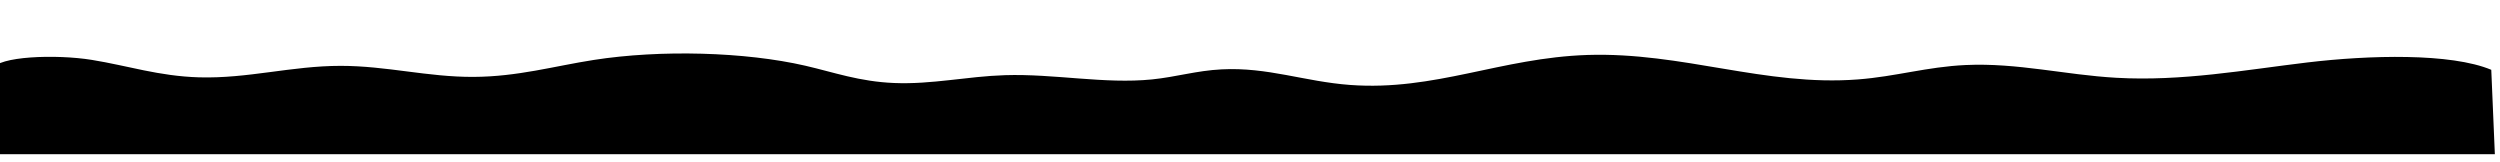
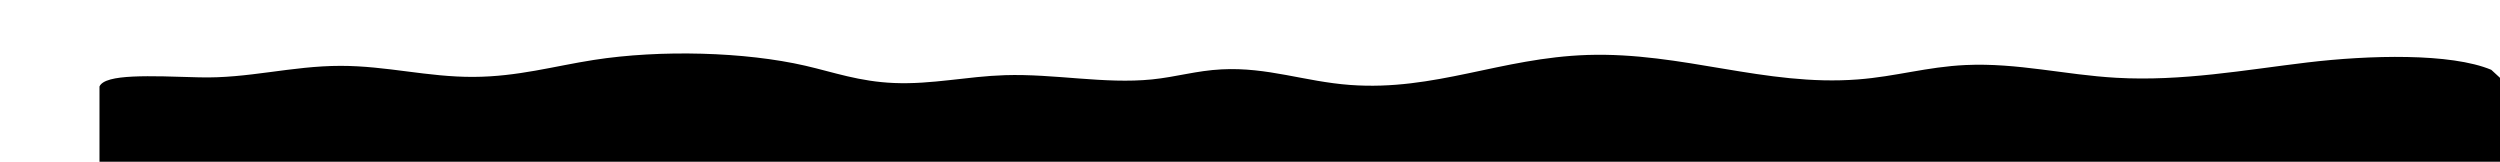
<svg xmlns="http://www.w3.org/2000/svg" id="Capa_1" x="0px" y="0px" viewBox="0 0 3352.2 216.9" style="enable-background:new 0 0 3352.2 216.9;" xml:space="preserve">
-   <path d="M3340.5,93.6c-54.2-22.7-163.7-19.8-247.1-9.8s-167.8,25.5-255.6,20.5c-69.3-3.9-132.5-20.3-202.1-17.1 c-51.9,2.4-93.5,15.4-144.4,19.3c-124.7,9.6-235.2-36.9-362.7-32.8c-116.2,3.8-204.6,48.6-318.4,40.2 c-60.8-4.5-110.5-24.1-172.1-20.9c-33.9,1.7-60.8,10.2-93.5,13.5c-63.6,6.4-130.8-7.8-197.1-5.7c-50.8,1.6-97.8,12.6-148.5,10.5 c-46.7-1.9-81-14.4-119.2-23.2C999,69.5,885.7,66.4,796,80.4c-53.3,8.3-101.7,22.4-160.9,22.7c-61.8,0.3-116.5-14.8-178.3-14.8 c-65.9,0-124.4,17.3-190,15.4c-54-1.6-95.3-15.6-143.7-23.4s-126-4.9-133.4,12.3v114.2h3224.1h131.5L3340.5,93.6z" />
+   <path d="M3340.5,93.6c-54.2-22.7-163.7-19.8-247.1-9.8s-167.8,25.5-255.6,20.5c-69.3-3.9-132.5-20.3-202.1-17.1 c-51.9,2.4-93.5,15.4-144.4,19.3c-124.7,9.6-235.2-36.9-362.7-32.8c-116.2,3.8-204.6,48.6-318.4,40.2 c-60.8-4.5-110.5-24.1-172.1-20.9c-33.9,1.7-60.8,10.2-93.5,13.5c-63.6,6.4-130.8-7.8-197.1-5.7c-50.8,1.6-97.8,12.6-148.5,10.5 c-46.7-1.9-81-14.4-119.2-23.2C999,69.5,885.7,66.4,796,80.4c-53.3,8.3-101.7,22.4-160.9,22.7c-61.8,0.3-116.5-14.8-178.3-14.8 c-65.9,0-124.4,17.3-190,15.4s-126-4.9-133.4,12.3v114.2h3224.1h131.5L3340.5,93.6z" />
</svg>